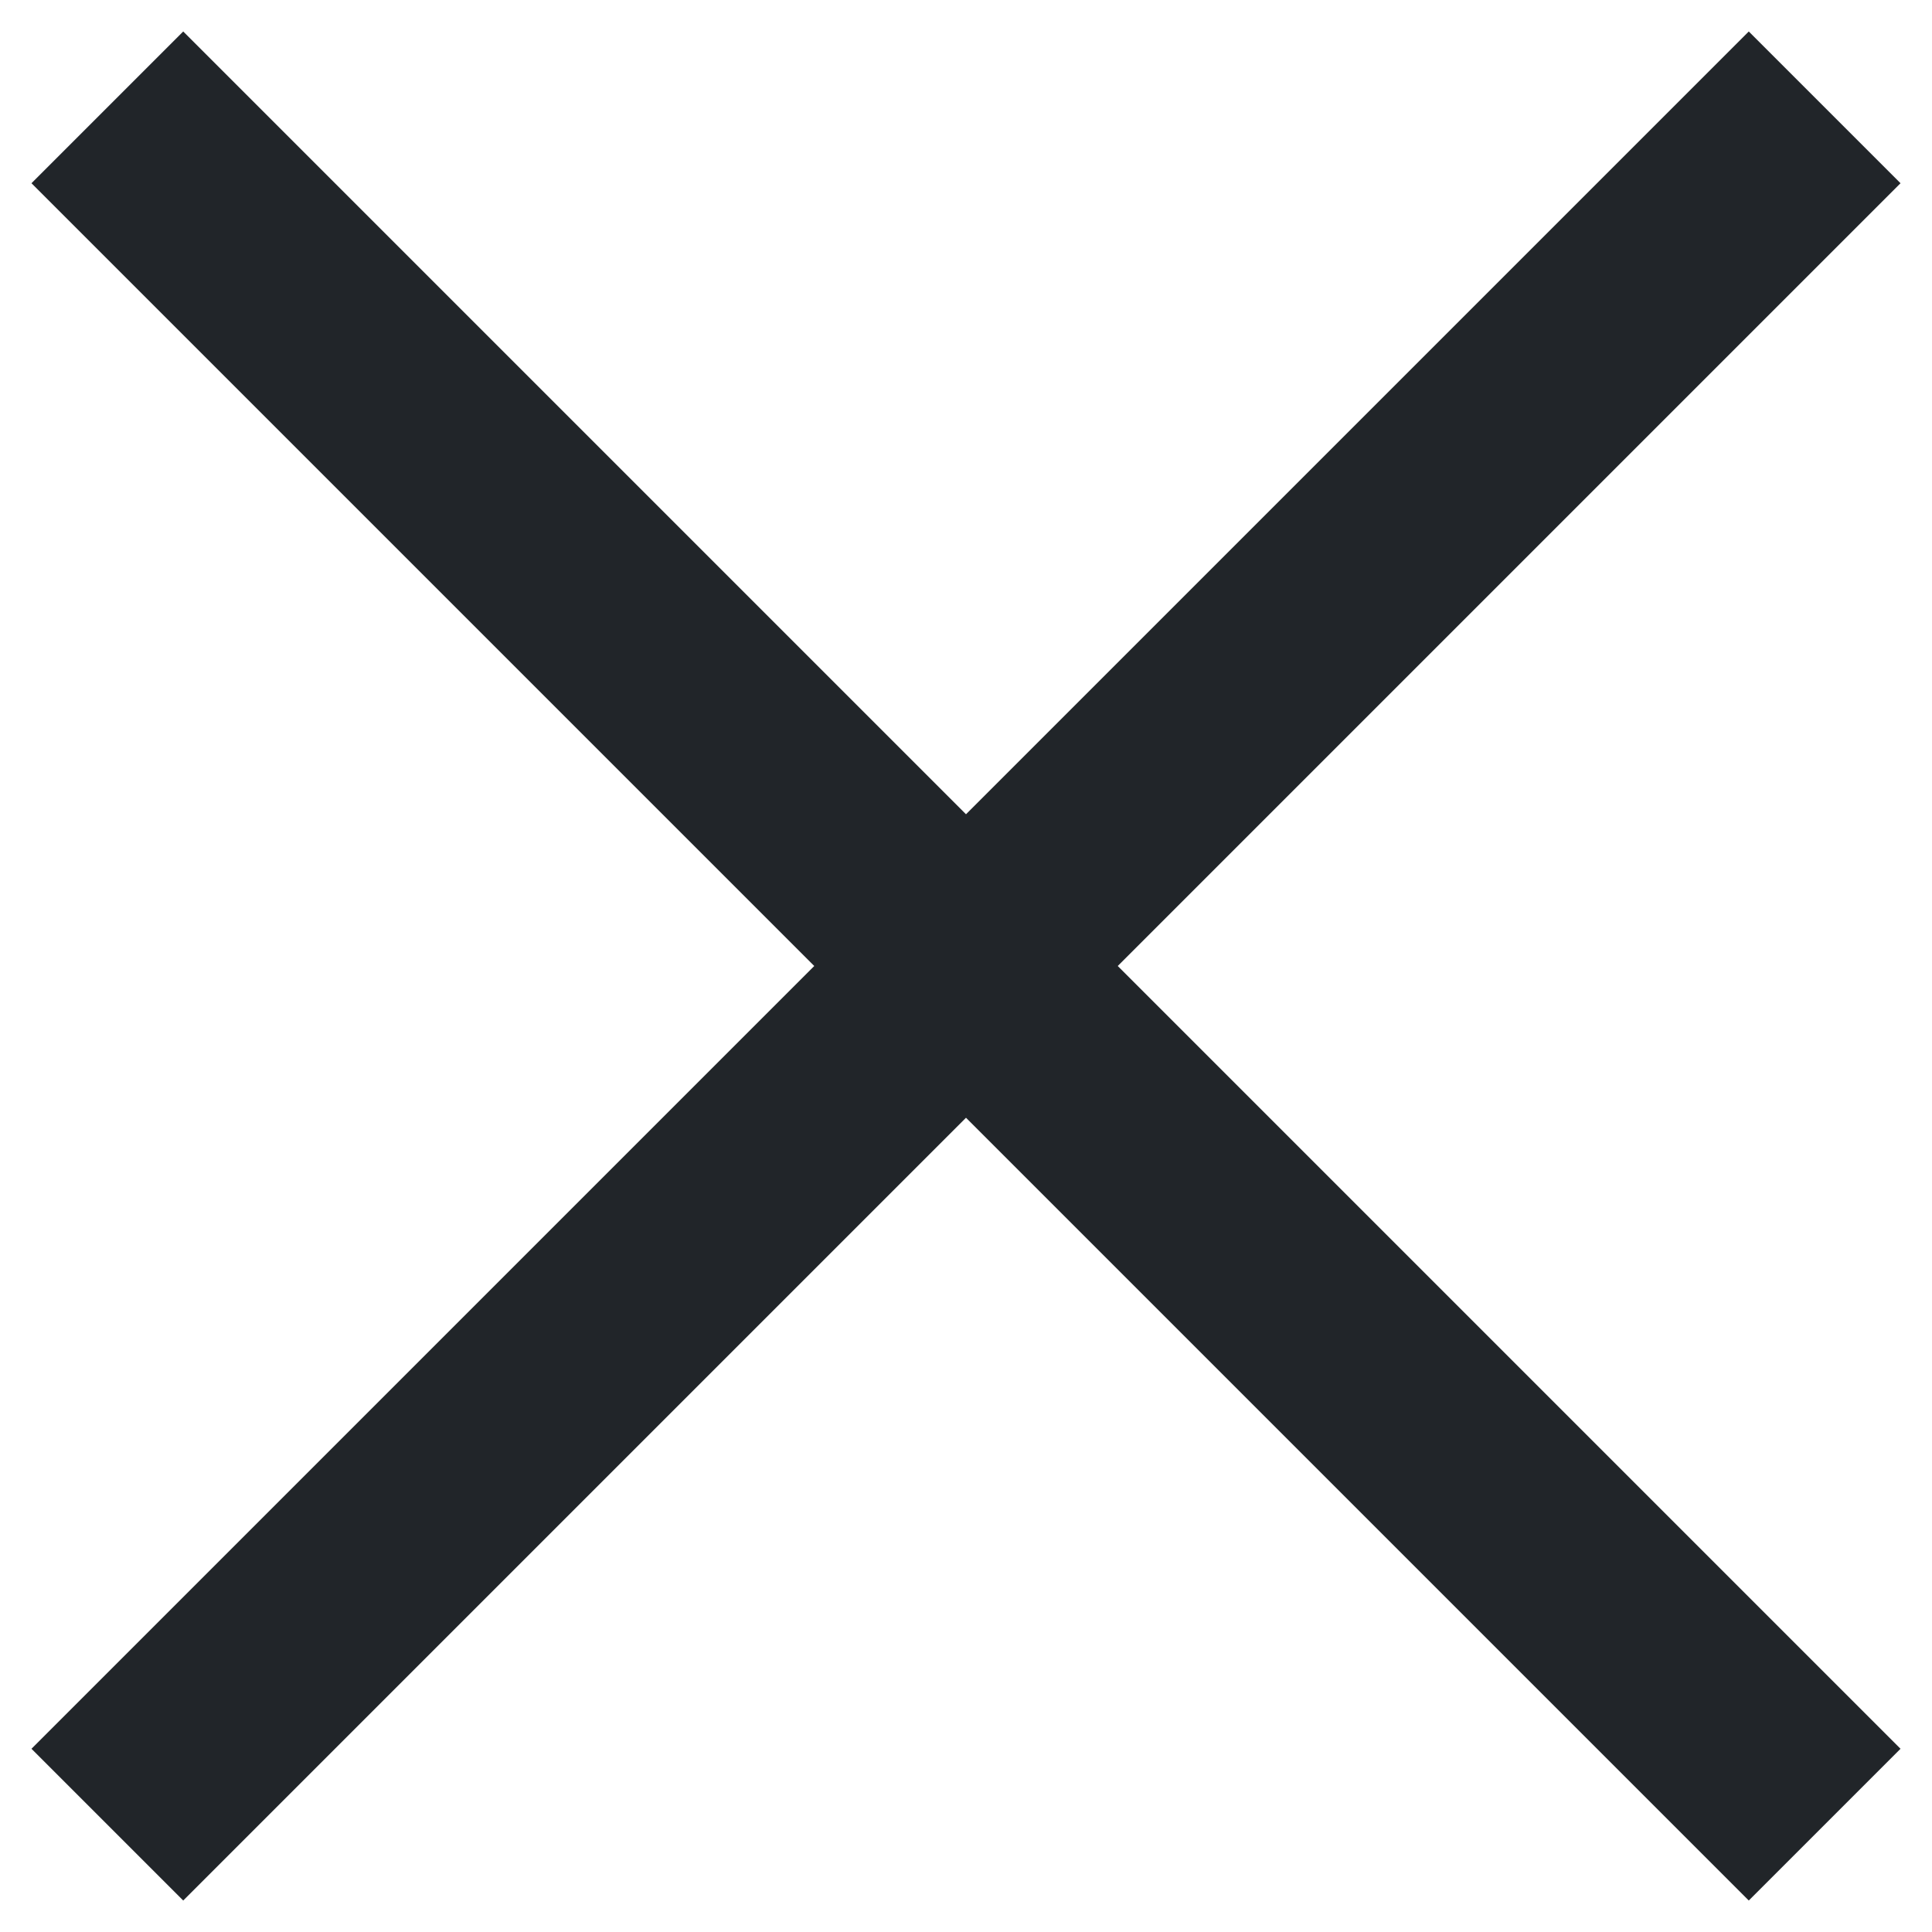
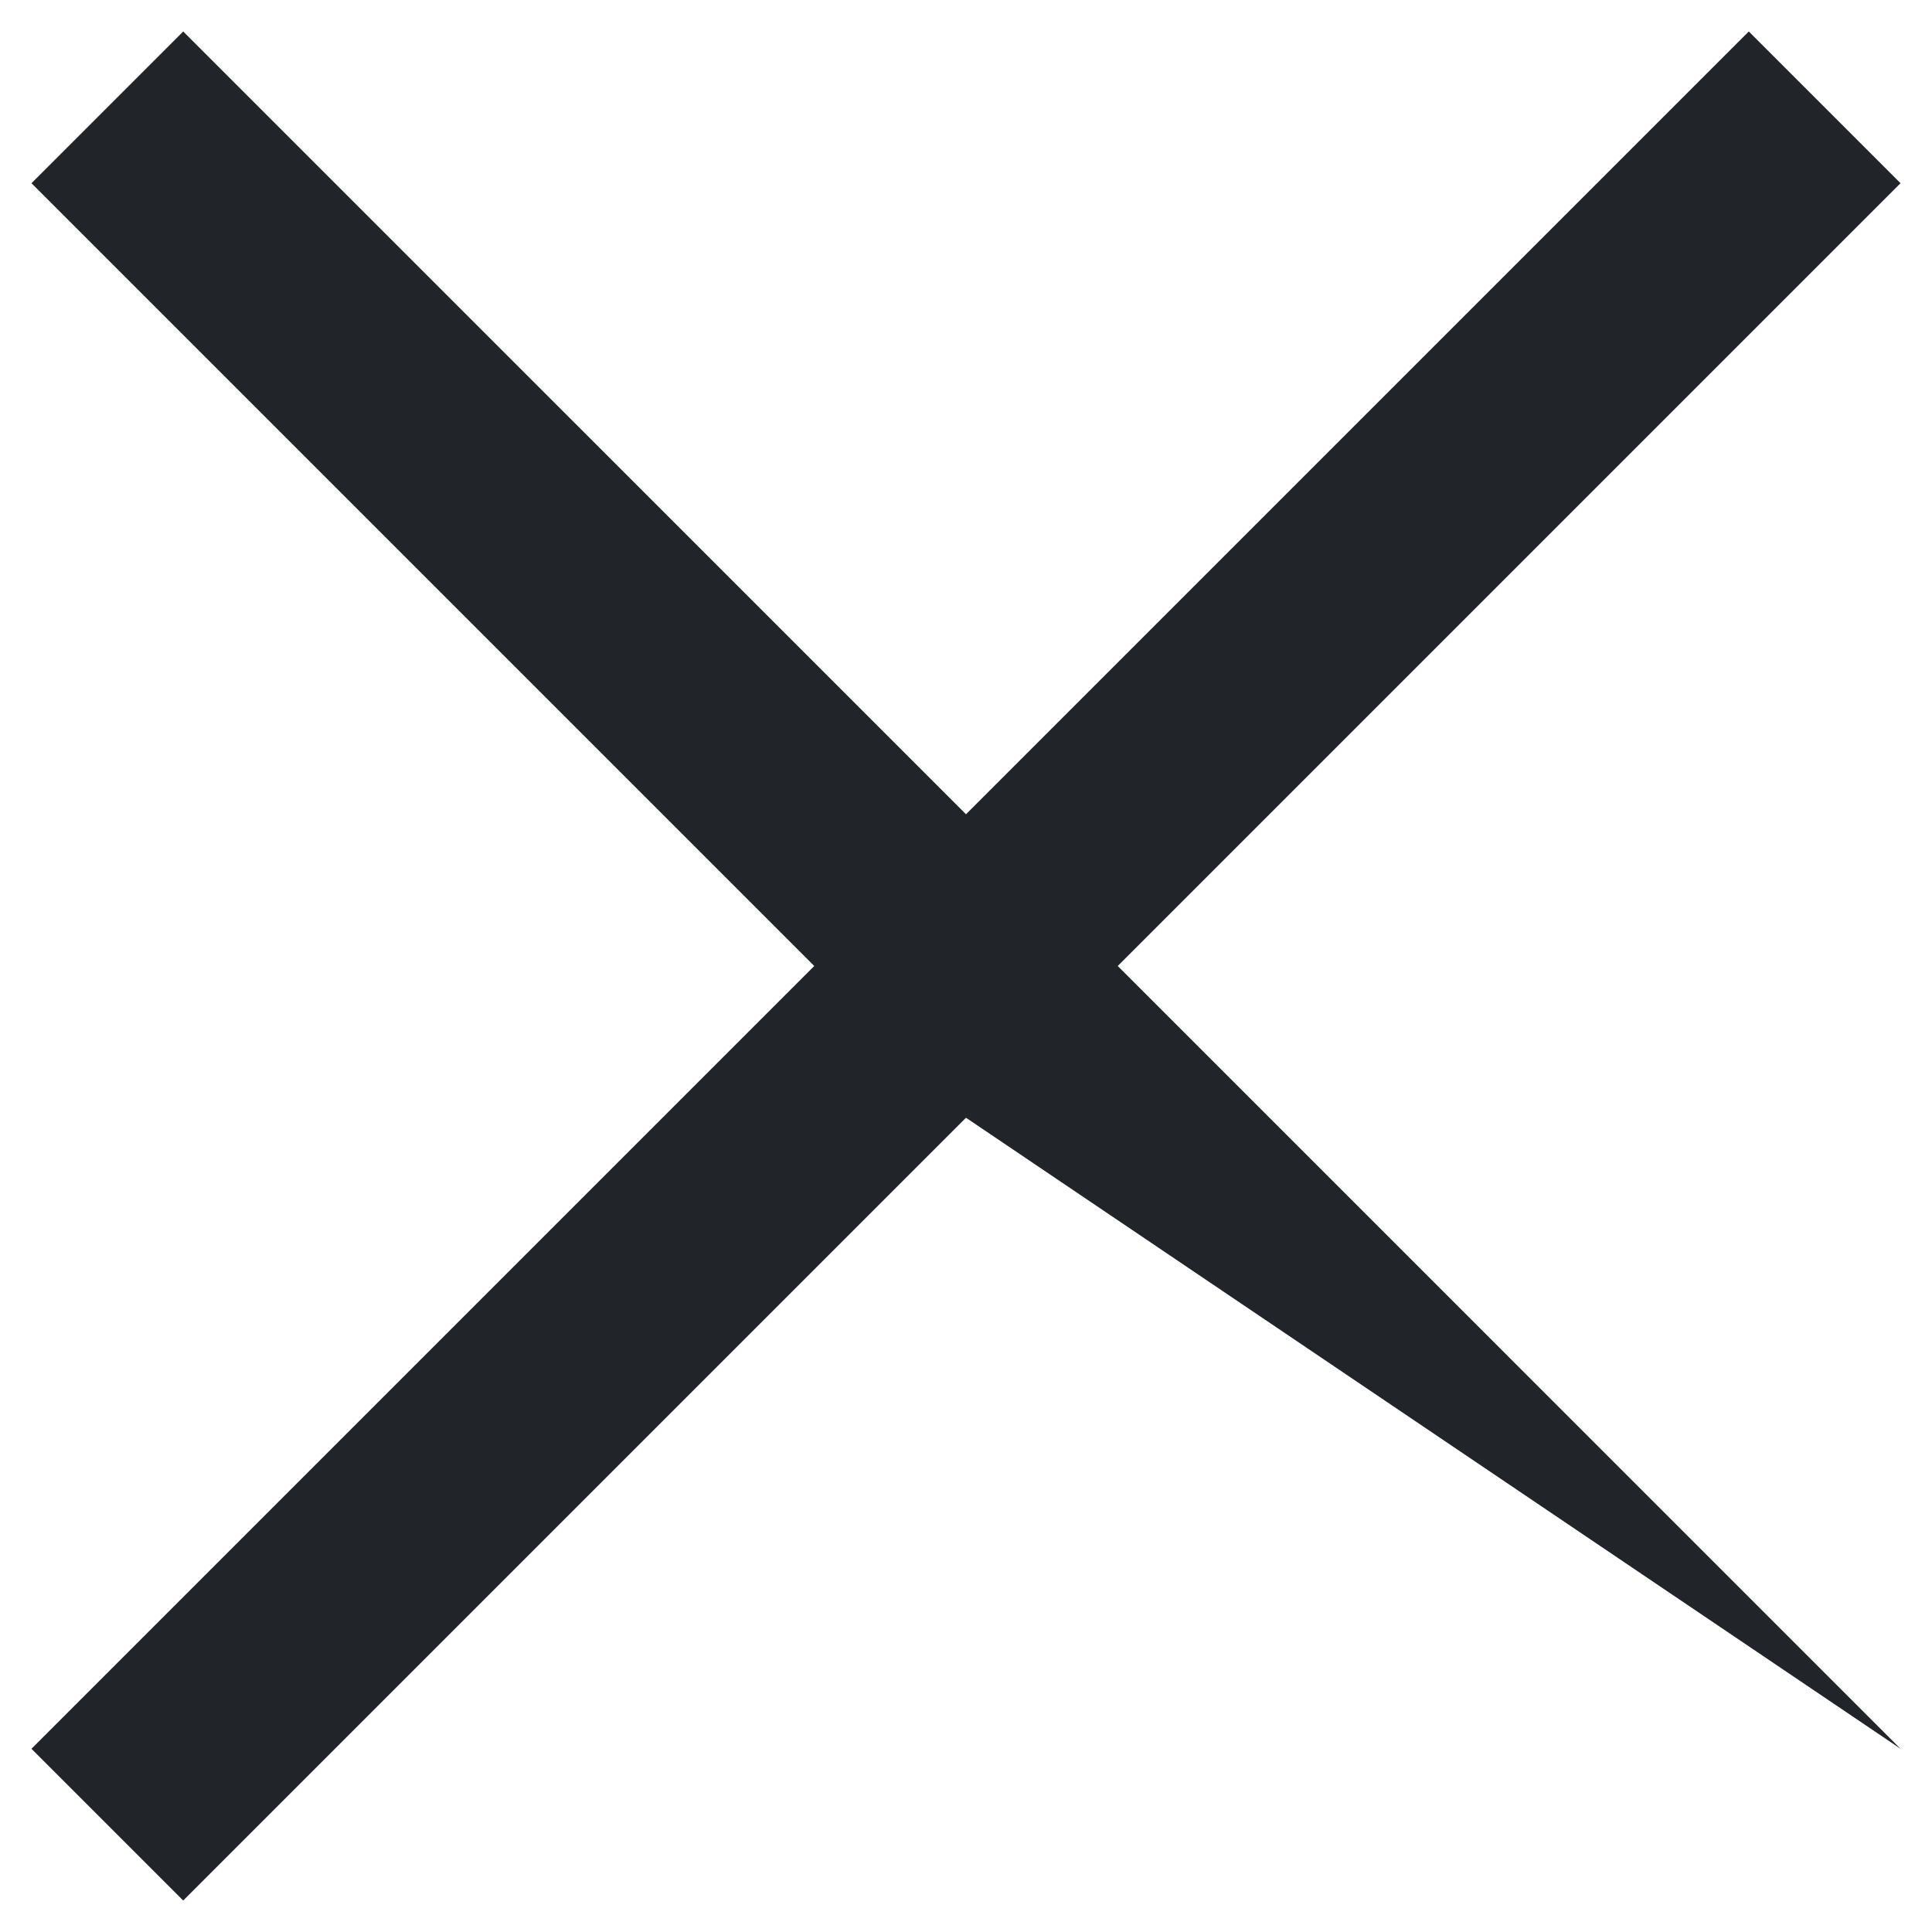
<svg xmlns="http://www.w3.org/2000/svg" width="24" height="24" viewBox="0 0 24 24" fill="none">
-   <path d="M2.276 0.391L0.391 2.276L10.115 12L0.391 21.724L2.276 23.609L12 13.885L21.724 23.609L23.609 21.724L13.885 12L23.609 2.276L21.724 0.391L12 10.115L2.276 0.391Z" fill="#212529" />
+   <path d="M2.276 0.391L0.391 2.276L10.115 12L0.391 21.724L2.276 23.609L12 13.885L23.609 21.724L13.885 12L23.609 2.276L21.724 0.391L12 10.115L2.276 0.391Z" fill="#212529" />
</svg>